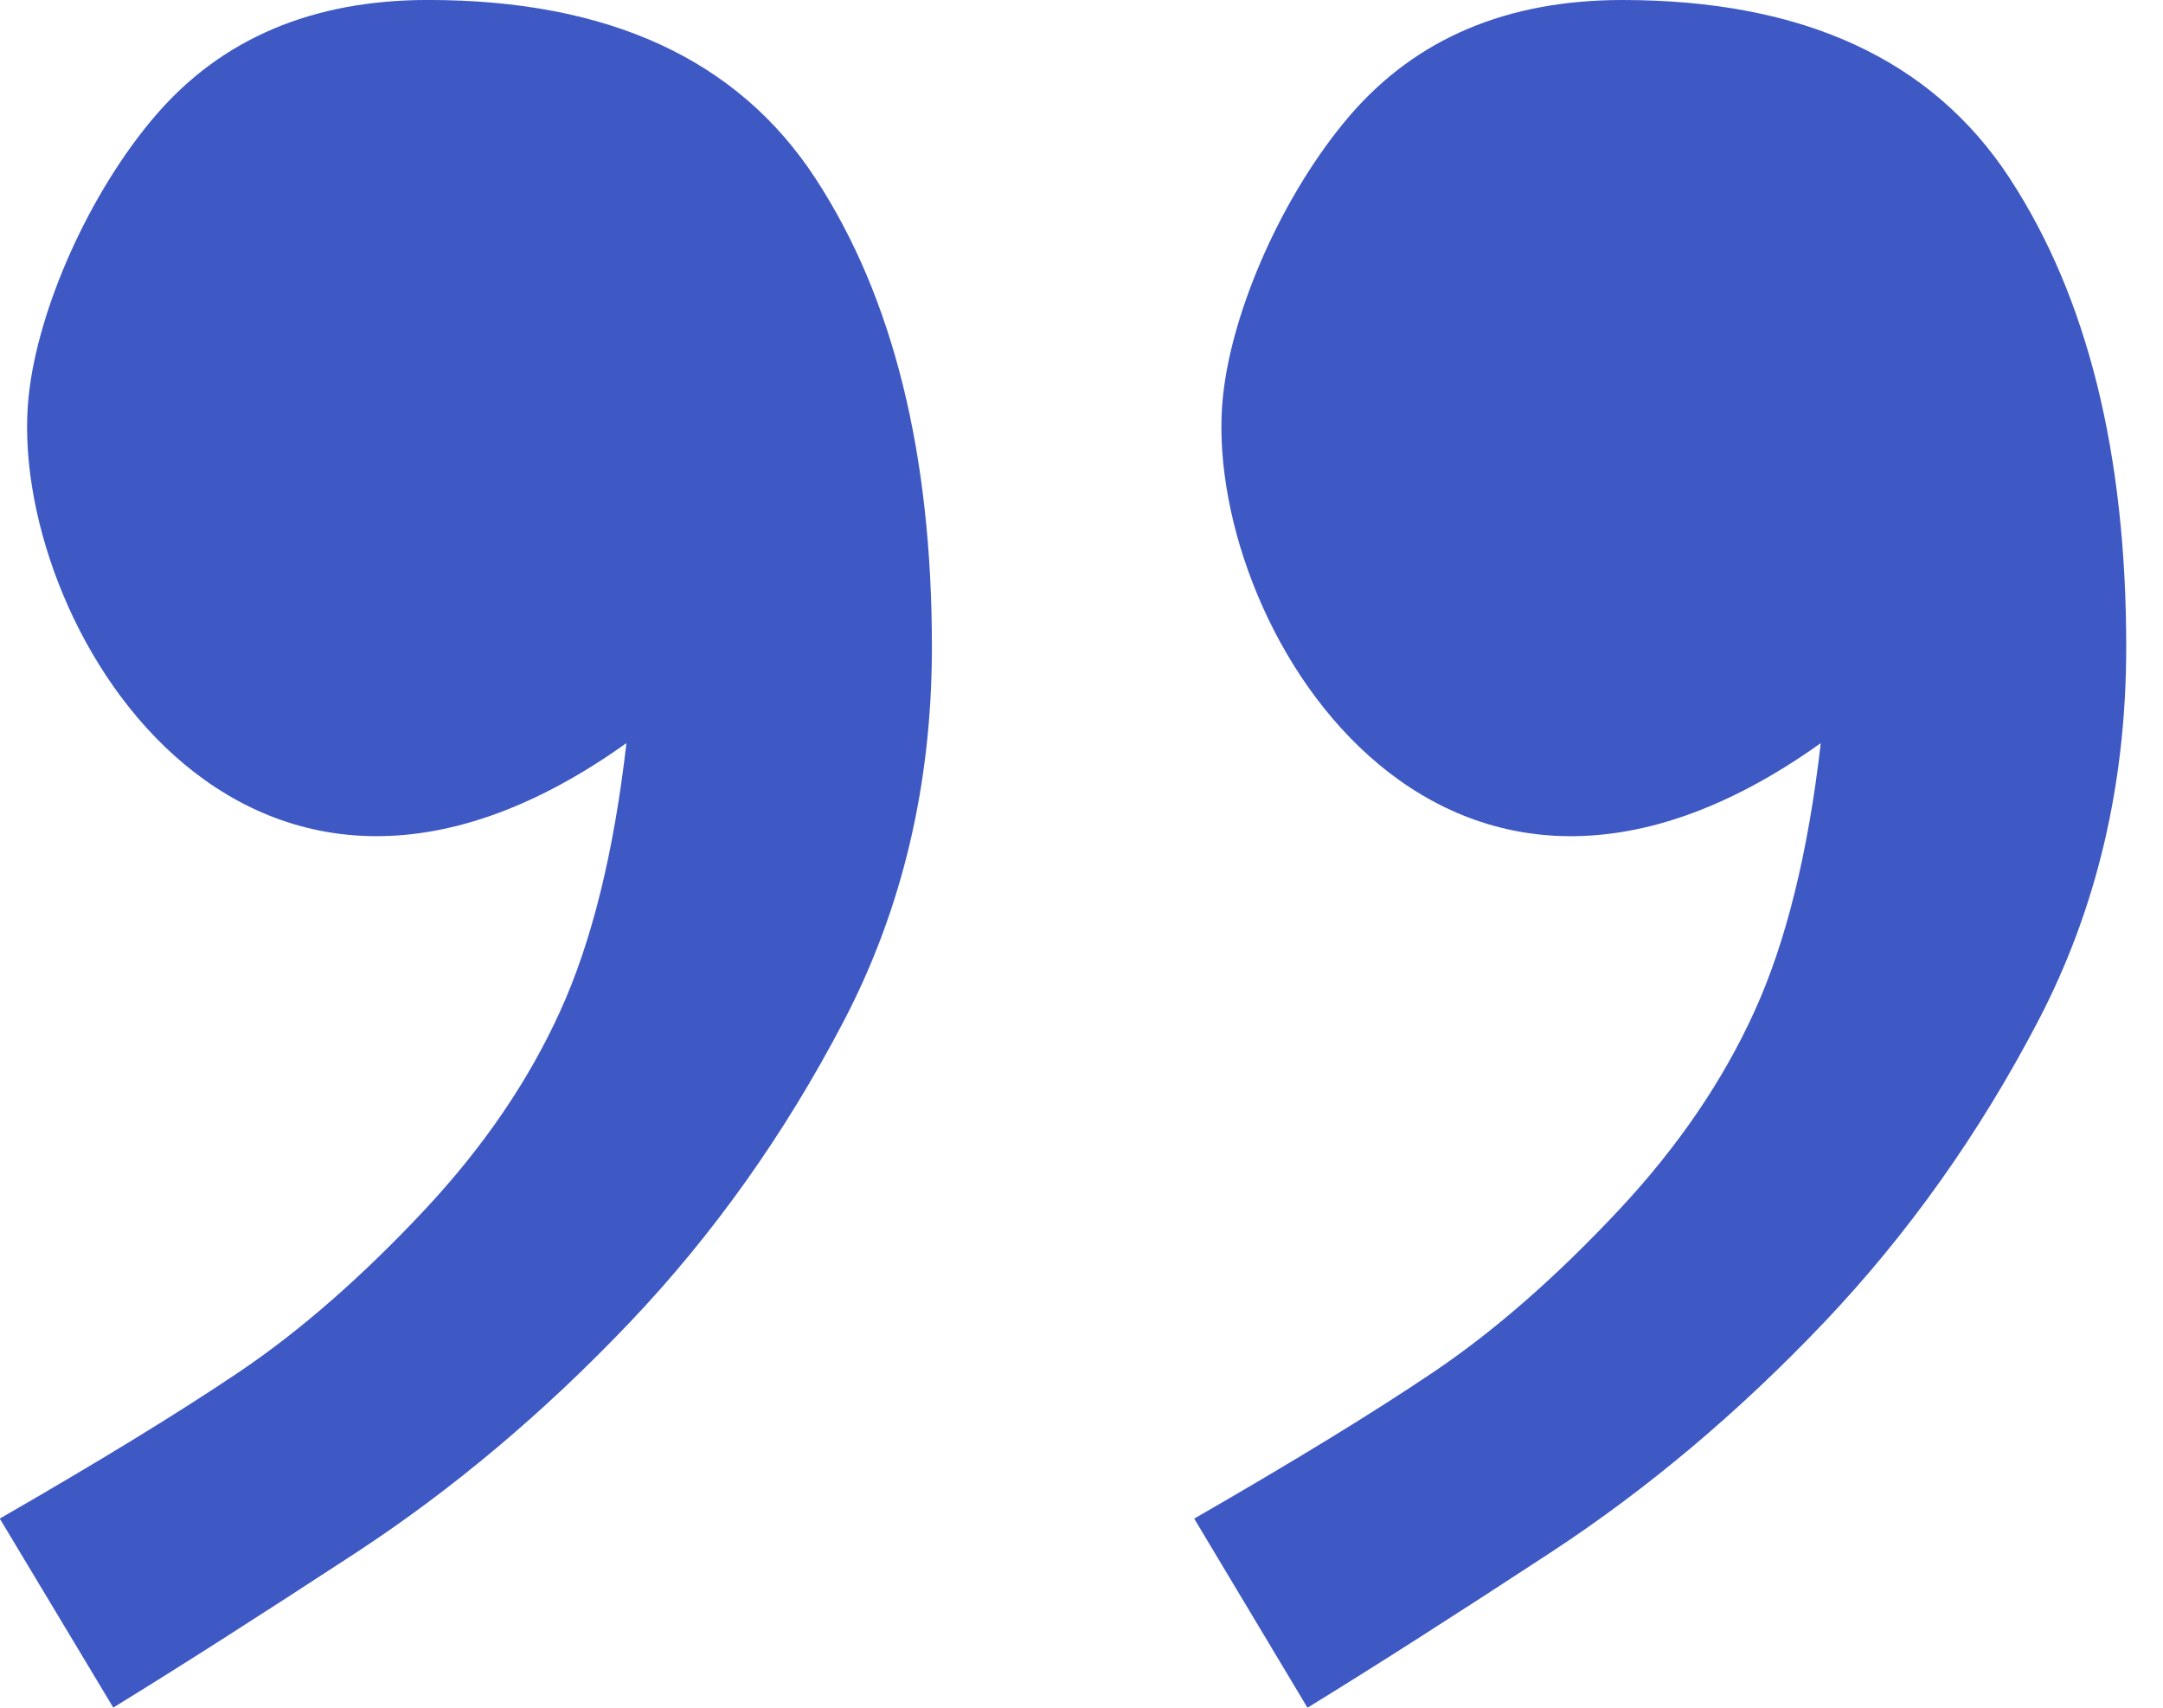
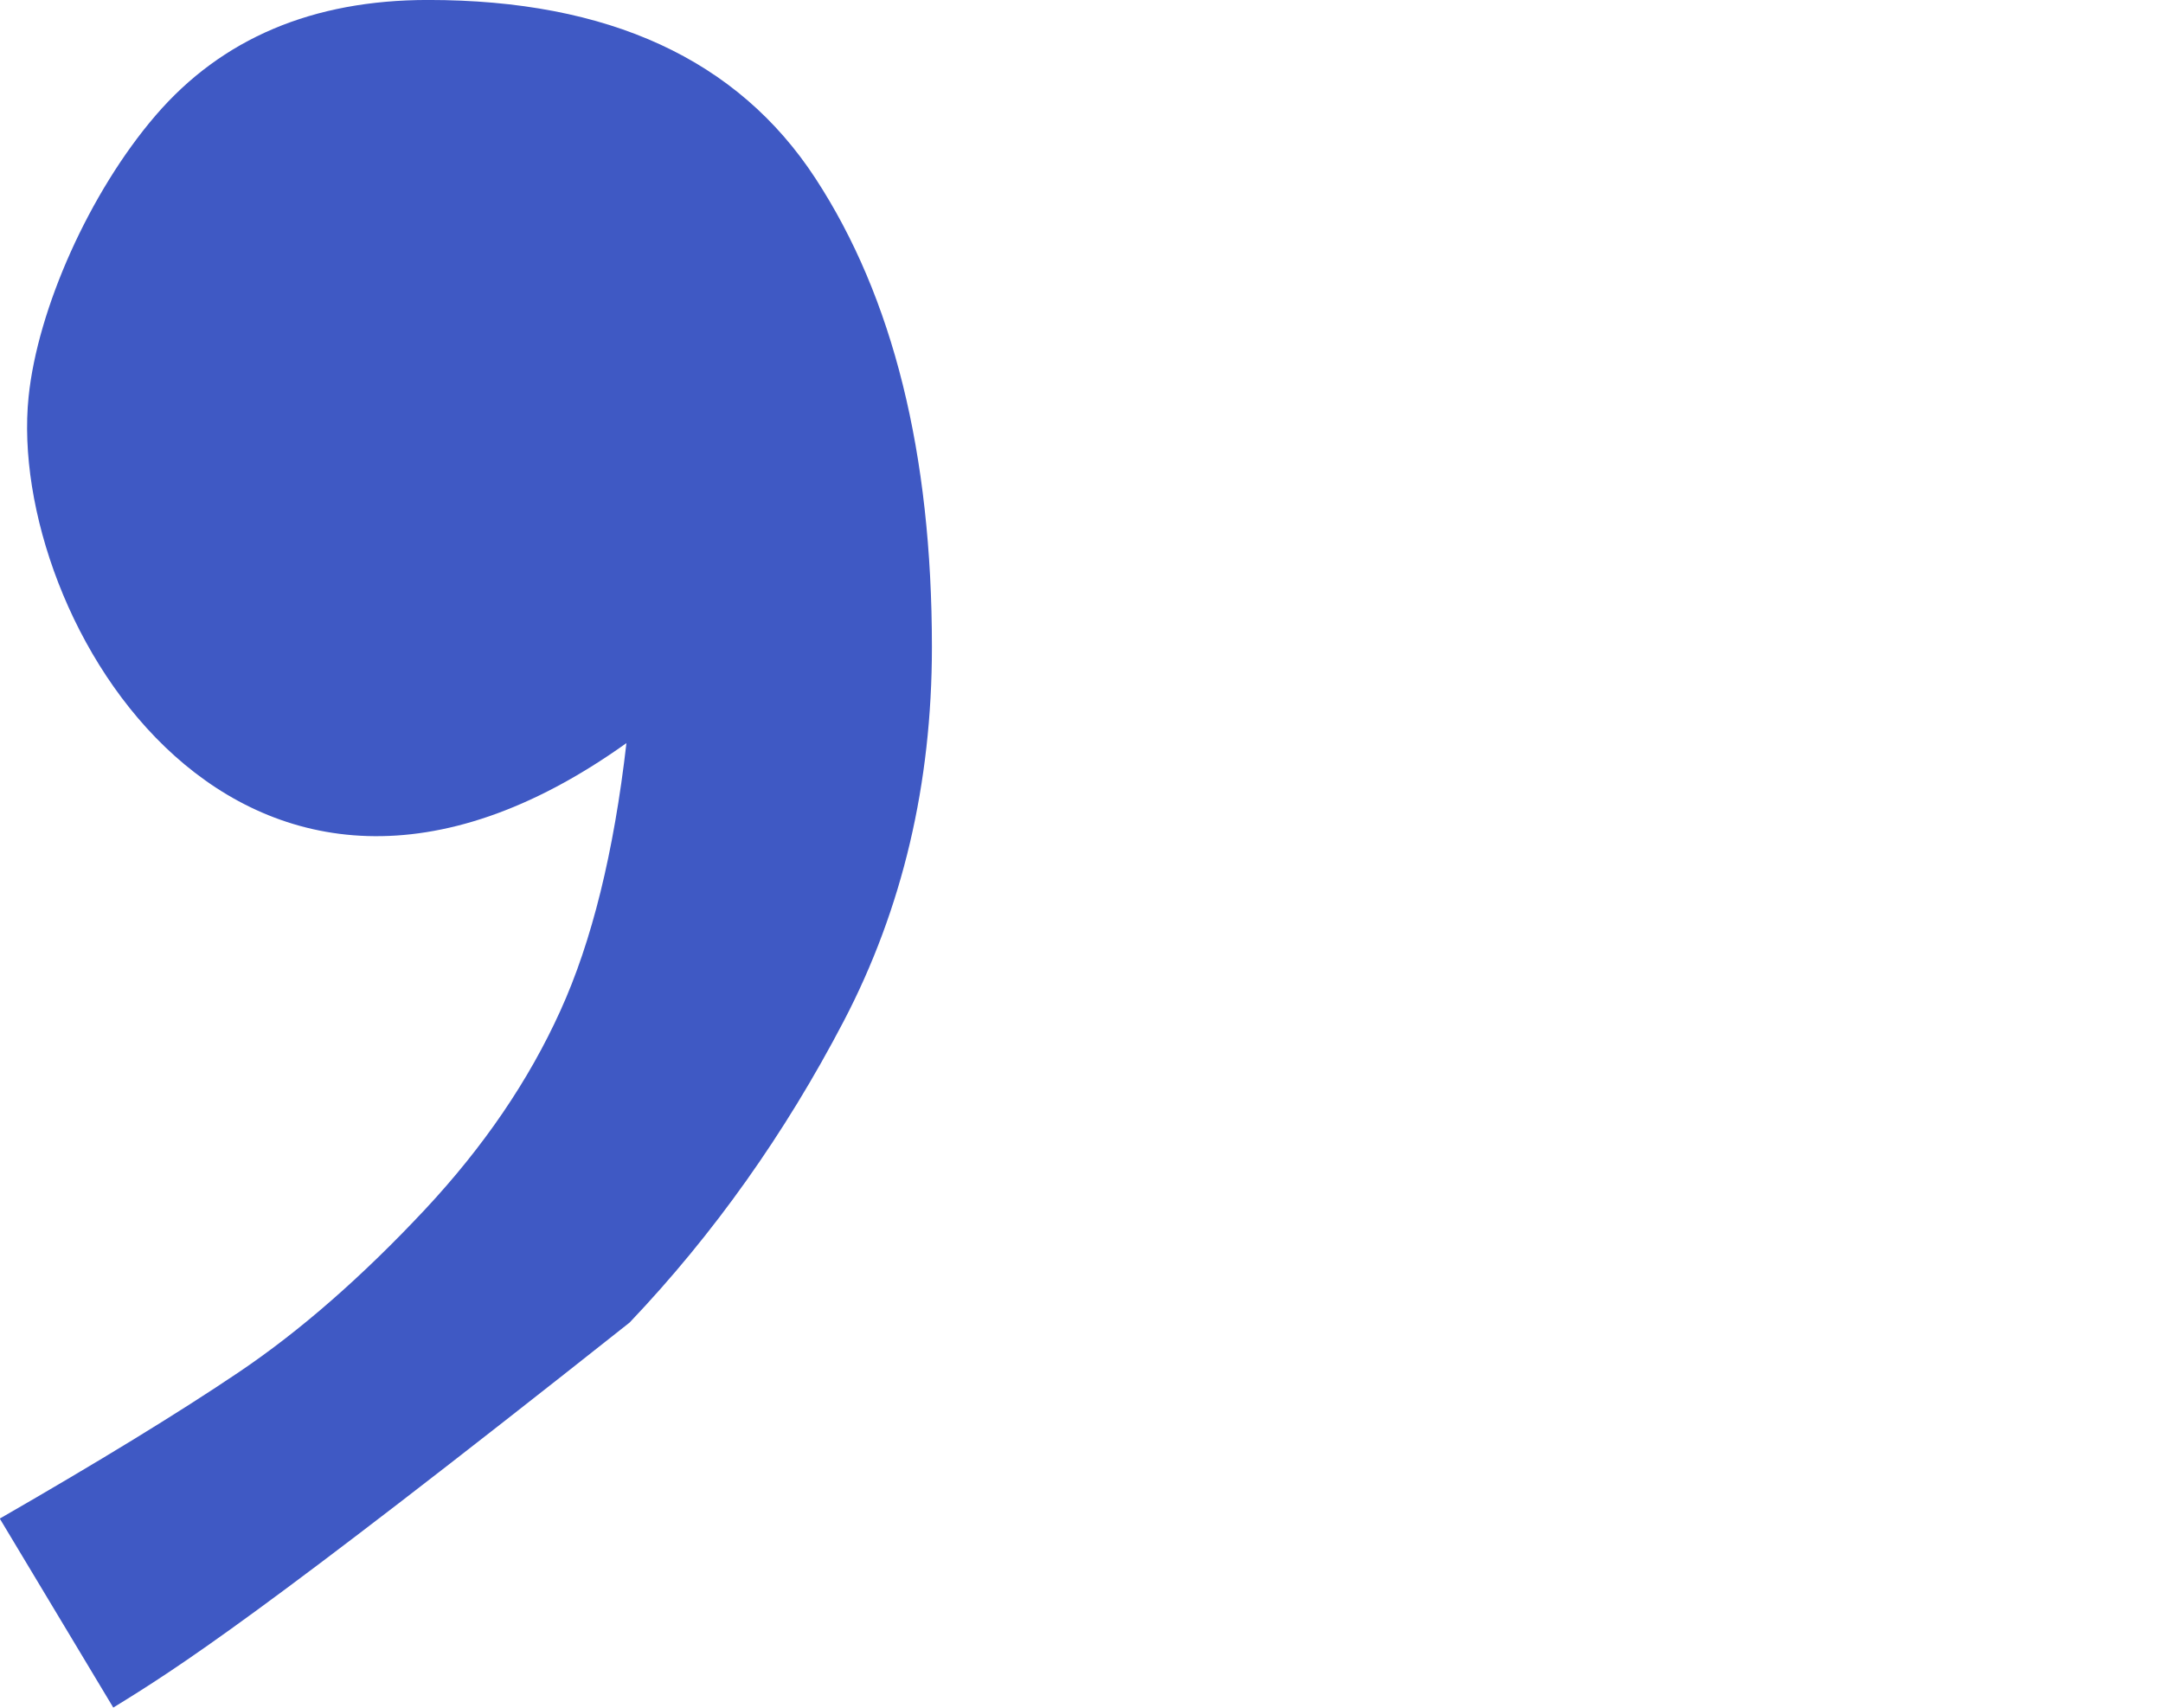
<svg xmlns="http://www.w3.org/2000/svg" width="57" height="45" viewBox="0 0 57 45" fill="none">
  <g clip-path="url(#clip0_17704_3761)">
-     <path d="M31.47 40.017C34.069 38.52 36.174 37.235 37.777 36.154C39.381 35.073 41.011 33.647 42.669 31.876C44.221 30.215 45.409 28.471 46.238 26.642C47.07 24.813 47.65 22.462 47.981 19.582C37.841 26.825 31.631 16.282 32.226 10.461C32.463 8.141 33.832 5.069 35.575 3.041C37.319 1.014 39.712 0 42.754 0C47.513 0 50.914 1.566 52.961 4.699C55.008 7.832 56.031 11.951 56.031 17.051C56.031 20.654 55.257 23.94 53.708 26.908C52.159 29.873 50.276 32.523 48.066 34.85C45.797 37.235 43.389 39.256 40.847 40.92C38.3 42.588 36.171 43.947 34.455 45L31.47 40.017Z" fill="#3F59C4" />
-     <path d="M-0.006 40.016C2.593 38.52 4.698 37.234 6.301 36.153C7.904 35.072 9.538 33.646 11.196 31.875C12.748 30.214 13.935 28.47 14.764 26.641C15.597 24.812 16.177 22.461 16.508 19.581C6.368 26.825 0.158 16.281 0.753 10.461C0.99 8.14 2.359 5.068 4.102 3.04C5.845 1.013 8.238 -0.001 11.281 -0.001C16.04 -0.001 19.441 1.566 21.488 4.699C23.535 7.831 24.558 11.951 24.558 17.05C24.558 20.653 23.784 23.939 22.235 26.907C20.686 29.872 18.806 32.522 16.593 34.849C14.324 37.234 11.916 39.255 9.374 40.92C6.829 42.584 4.701 43.943 2.985 44.996L-0.006 40.016Z" fill="#3F59C4" />
+     <path d="M-0.006 40.016C2.593 38.52 4.698 37.234 6.301 36.153C7.904 35.072 9.538 33.646 11.196 31.875C12.748 30.214 13.935 28.47 14.764 26.641C15.597 24.812 16.177 22.461 16.508 19.581C6.368 26.825 0.158 16.281 0.753 10.461C0.99 8.14 2.359 5.068 4.102 3.04C5.845 1.013 8.238 -0.001 11.281 -0.001C16.04 -0.001 19.441 1.566 21.488 4.699C23.535 7.831 24.558 11.951 24.558 17.05C24.558 20.653 23.784 23.939 22.235 26.907C20.686 29.872 18.806 32.522 16.593 34.849C6.829 42.584 4.701 43.943 2.985 44.996L-0.006 40.016Z" fill="#3F59C4" />
  </g>
  <defs>
    <clipPath id="clip0_17704_3761">
      <rect width="56.038" height="45" fill="white" transform="matrix(-1 0 0 -1 56.031 45)" />
    </clipPath>
  </defs>
</svg>